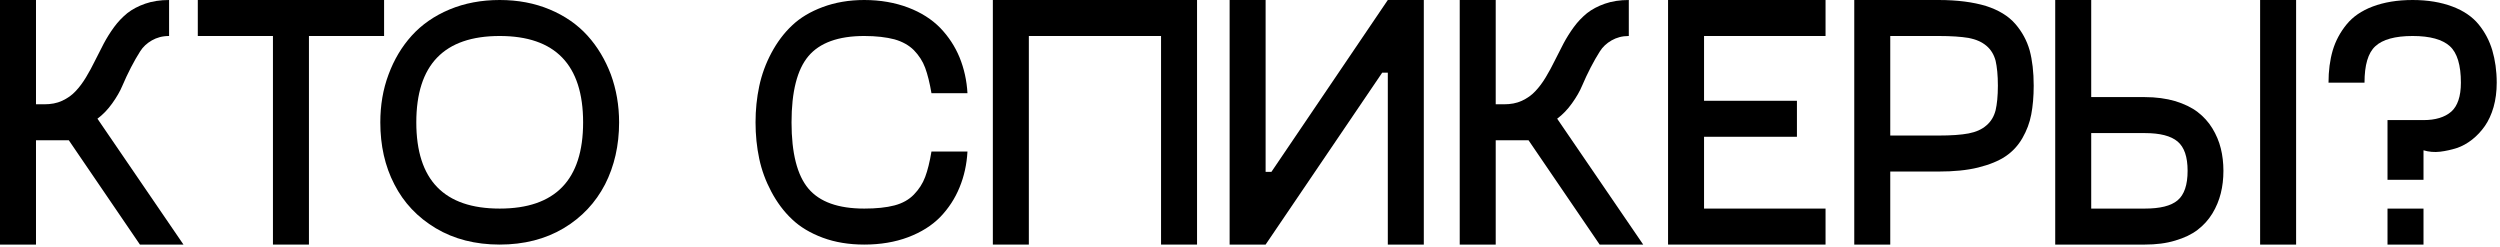
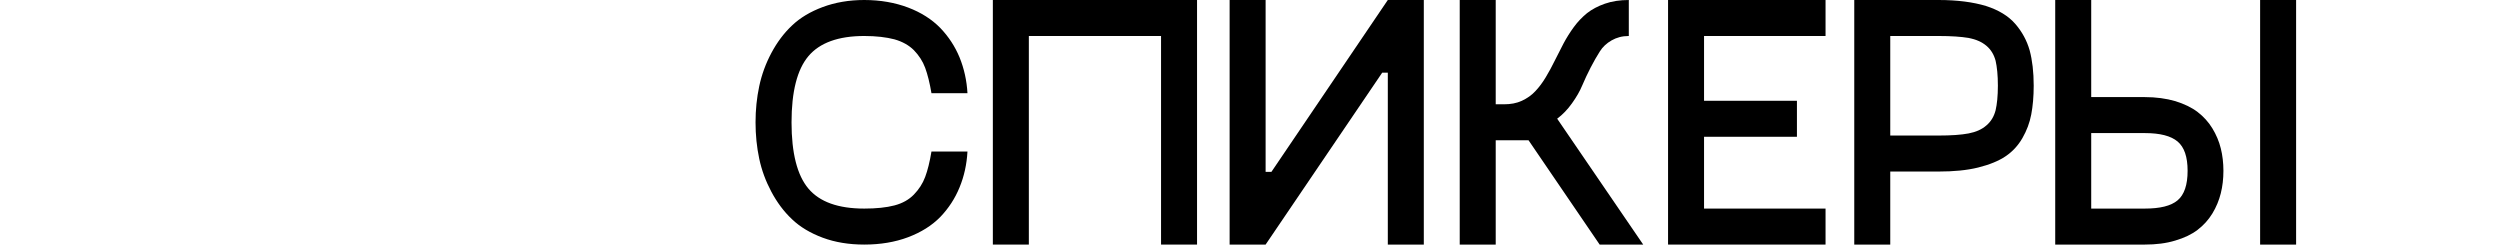
<svg xmlns="http://www.w3.org/2000/svg" width="748" height="74" viewBox="0 0 748 74" fill="none">
-   <path d="M721.855 0C726.425 0 730.365 0.683 733.727 1.944C737.089 3.204 739.716 4.991 741.607 7.302C743.498 9.613 744.864 12.24 745.704 15.077C746.545 17.966 747.018 21.171 747.018 24.743C747.018 27.369 746.702 29.838 746.072 32.045C745.442 34.251 744.549 36.142 743.498 37.666C742.395 39.242 741.134 40.608 739.663 41.763C738.192 42.919 736.669 43.759 735.093 44.285C733.464 44.81 731.783 45.178 730.102 45.388C728.369 45.598 726.688 45.44 725.112 44.968V53.793H714.343V35.932H725.112C728.684 35.932 731.468 35.092 733.412 33.41C735.303 31.73 736.301 28.84 736.301 24.743C736.301 19.489 735.198 15.812 732.991 13.816C730.785 11.82 727.108 10.769 721.855 10.769C716.601 10.769 712.872 11.82 710.718 13.816C708.511 15.812 707.461 19.489 707.461 24.743H696.692C696.692 21.171 697.112 17.966 697.952 15.077C698.793 12.24 700.211 9.613 702.102 7.302C703.994 4.991 706.568 3.204 709.93 1.944C713.292 0.683 717.232 0 721.855 0ZM714.343 73.177V62.408H725.112V73.177H714.343Z" fill="black" />
  <path d="M641.713 29.05C645.075 29.05 648.122 29.471 650.854 30.259C653.533 31.099 655.74 32.15 657.526 33.516C659.312 34.881 660.783 36.51 661.938 38.401C663.094 40.292 663.935 42.288 664.46 44.39C664.985 46.491 665.248 48.75 665.248 51.114C665.248 53.53 664.985 55.737 664.46 57.838C663.935 59.939 663.094 61.988 661.938 63.879C660.783 65.77 659.312 67.399 657.526 68.765C655.74 70.131 653.533 71.181 650.854 71.969C648.122 72.81 645.075 73.177 641.713 73.177H614.922V0H625.691V29.05H641.713ZM676.227 0H686.996V73.177H676.227V0ZM641.713 62.408C646.284 62.408 649.541 61.62 651.537 59.939C653.533 58.258 654.531 55.316 654.531 51.114C654.531 46.911 653.533 44.022 651.537 42.341C649.541 40.66 646.284 39.819 641.713 39.819H625.691V62.408H641.713Z" fill="black" />
  <path d="M580.011 0C585.632 0 590.36 0.63 594.195 1.786C597.977 2.994 600.919 4.78 602.968 7.144C605.016 9.508 606.435 12.135 607.275 15.077C608.063 18.019 608.483 21.538 608.483 25.636C608.483 28.893 608.221 31.782 607.748 34.251C607.275 36.773 606.382 39.084 605.121 41.29C603.861 43.497 602.18 45.335 600.078 46.754C597.977 48.172 595.245 49.275 591.883 50.116C588.521 50.956 584.529 51.324 580.011 51.324H565.565V73.177H554.795V0H580.011ZM580.011 40.555C583.793 40.555 586.788 40.345 588.994 39.925C591.2 39.504 592.986 38.716 594.352 37.508C595.718 36.352 596.611 34.829 597.084 32.99C597.504 31.204 597.767 28.735 597.767 25.636C597.767 22.484 597.504 20.015 597.084 18.176C596.611 16.39 595.718 14.867 594.352 13.711C592.986 12.555 591.2 11.767 588.994 11.347C586.788 10.979 583.793 10.769 580.011 10.769H565.565V40.555H580.011Z" fill="black" />
  <path d="M546.203 10.769H509.851V30.154H537.641V40.923H509.851V62.408H546.203V73.177H499.082V0H546.203V10.769Z" fill="black" />
  <path d="M478.618 73.177L457.342 41.973H447.518V73.177H436.749V0H447.518V31.204H449.987C451.984 31.204 453.77 30.889 455.346 30.154C456.922 29.418 458.288 28.473 459.391 27.264C460.494 26.108 461.545 24.69 462.49 23.114C463.436 21.538 464.329 19.91 465.169 18.176C466.01 16.495 466.903 14.762 467.796 13.028C468.689 11.347 469.74 9.666 470.895 8.09C472.051 6.514 473.364 5.148 474.835 3.94C476.306 2.784 478.092 1.839 480.193 1.103C482.295 0.368 484.711 0 487.338 0V10.769C485.342 10.769 483.661 11.242 482.19 12.082C480.719 12.923 479.511 14.026 478.67 15.392C477.777 16.758 476.884 18.386 475.938 20.172C474.993 22.011 474.152 23.797 473.417 25.531C472.681 27.317 471.631 29.103 470.317 30.942C469.004 32.78 467.533 34.304 465.905 35.512L491.646 73.177H478.618Z" fill="black" />
  <path d="M415.234 0H426.003V73.177H415.234V21.748H413.553L378.672 73.177H367.903V0H378.672V51.429H380.405L415.234 0Z" fill="black" />
  <path d="M358.155 0V73.177H347.386V10.769H307.829V73.177H297.06V0H358.155Z" fill="black" />
  <path d="M226.059 36.615C226.059 32.833 226.427 29.261 227.162 25.793C227.898 22.326 229.106 19.017 230.787 15.865C232.468 12.713 234.517 9.929 236.986 7.617C239.402 5.306 242.502 3.467 246.179 2.101C249.856 0.735 254.006 0 258.577 0C263.41 0 267.822 0.788 271.71 2.259C275.597 3.73 278.802 5.779 281.323 8.353C283.792 10.927 285.736 13.868 287.102 17.178C288.468 20.54 289.255 24.112 289.466 27.895H278.696C278.171 24.795 277.541 22.274 276.805 20.277C276.07 18.281 274.914 16.548 273.443 15.024C271.972 13.553 270.029 12.45 267.612 11.767C265.196 11.137 262.201 10.769 258.577 10.769C250.802 10.769 245.233 12.818 241.871 16.81C238.509 20.803 236.828 27.422 236.828 36.615C236.828 45.808 238.509 52.427 241.871 56.42C245.233 60.412 250.802 62.408 258.577 62.408C262.201 62.408 265.196 62.093 267.612 61.463C270.029 60.832 271.972 59.729 273.443 58.206C274.914 56.682 276.07 54.949 276.805 52.953C277.541 51.009 278.171 48.487 278.696 45.335H289.466C289.255 49.17 288.468 52.742 287.102 56.052C285.736 59.414 283.792 62.356 281.323 64.93C278.802 67.504 275.597 69.5 271.71 70.971C267.822 72.442 263.41 73.177 258.577 73.177C254.006 73.177 249.856 72.495 246.179 71.129C242.502 69.763 239.402 67.924 236.986 65.613C234.517 63.301 232.468 60.517 230.787 57.365C229.106 54.213 227.898 50.956 227.162 47.489C226.427 44.022 226.059 40.397 226.059 36.615Z" fill="black" />
-   <path d="M149.513 73.177C142.211 73.177 135.855 71.549 130.391 68.292C124.928 65.035 120.778 60.622 117.994 55.159C115.157 49.696 113.791 43.497 113.791 36.615C113.791 31.519 114.579 26.739 116.26 22.274C117.889 17.861 120.2 13.974 123.195 10.664C126.189 7.355 129.971 4.728 134.489 2.837C139.007 0.946 144.05 0 149.513 0C154.977 0 159.967 0.946 164.485 2.837C169.003 4.728 172.785 7.355 175.779 10.664C178.774 13.974 181.085 17.861 182.766 22.274C184.395 26.739 185.235 31.519 185.235 36.615C185.235 43.497 183.817 49.696 181.033 55.159C178.196 60.622 174.098 65.035 168.635 68.292C163.172 71.549 156.763 73.177 149.513 73.177ZM149.513 62.408C166.113 62.408 174.466 53.846 174.466 36.615C174.466 19.384 166.113 10.769 149.513 10.769C132.86 10.769 124.56 19.384 124.56 36.615C124.56 53.846 132.86 62.408 149.513 62.408Z" fill="black" />
-   <path d="M114.918 0V10.769H92.434V73.177H81.665V10.769H59.181V0H114.918Z" fill="black" />
-   <path d="M41.868 73.177L20.593 41.973H10.769V73.177H0V0H10.769V31.204H13.238C15.234 31.204 17.02 30.889 18.596 30.154C20.172 29.418 21.538 28.473 22.641 27.264C23.745 26.108 24.795 24.69 25.741 23.114C26.686 21.538 27.579 19.91 28.42 18.176C29.261 16.495 30.154 14.762 31.047 13.028C31.94 11.347 32.99 9.666 34.146 8.09C35.302 6.514 36.615 5.148 38.086 3.94C39.557 2.784 41.343 1.839 43.444 1.103C45.545 0.368 47.962 0 50.589 0V10.769C48.592 10.769 46.911 11.242 45.44 12.082C43.969 12.923 42.761 14.026 41.921 15.392C41.028 16.758 40.135 18.386 39.189 20.172C38.243 22.011 37.403 23.797 36.667 25.531C35.932 27.317 34.881 29.103 33.568 30.942C32.255 32.78 30.784 34.304 29.155 35.512L54.896 73.177H41.868Z" fill="black" />
</svg>